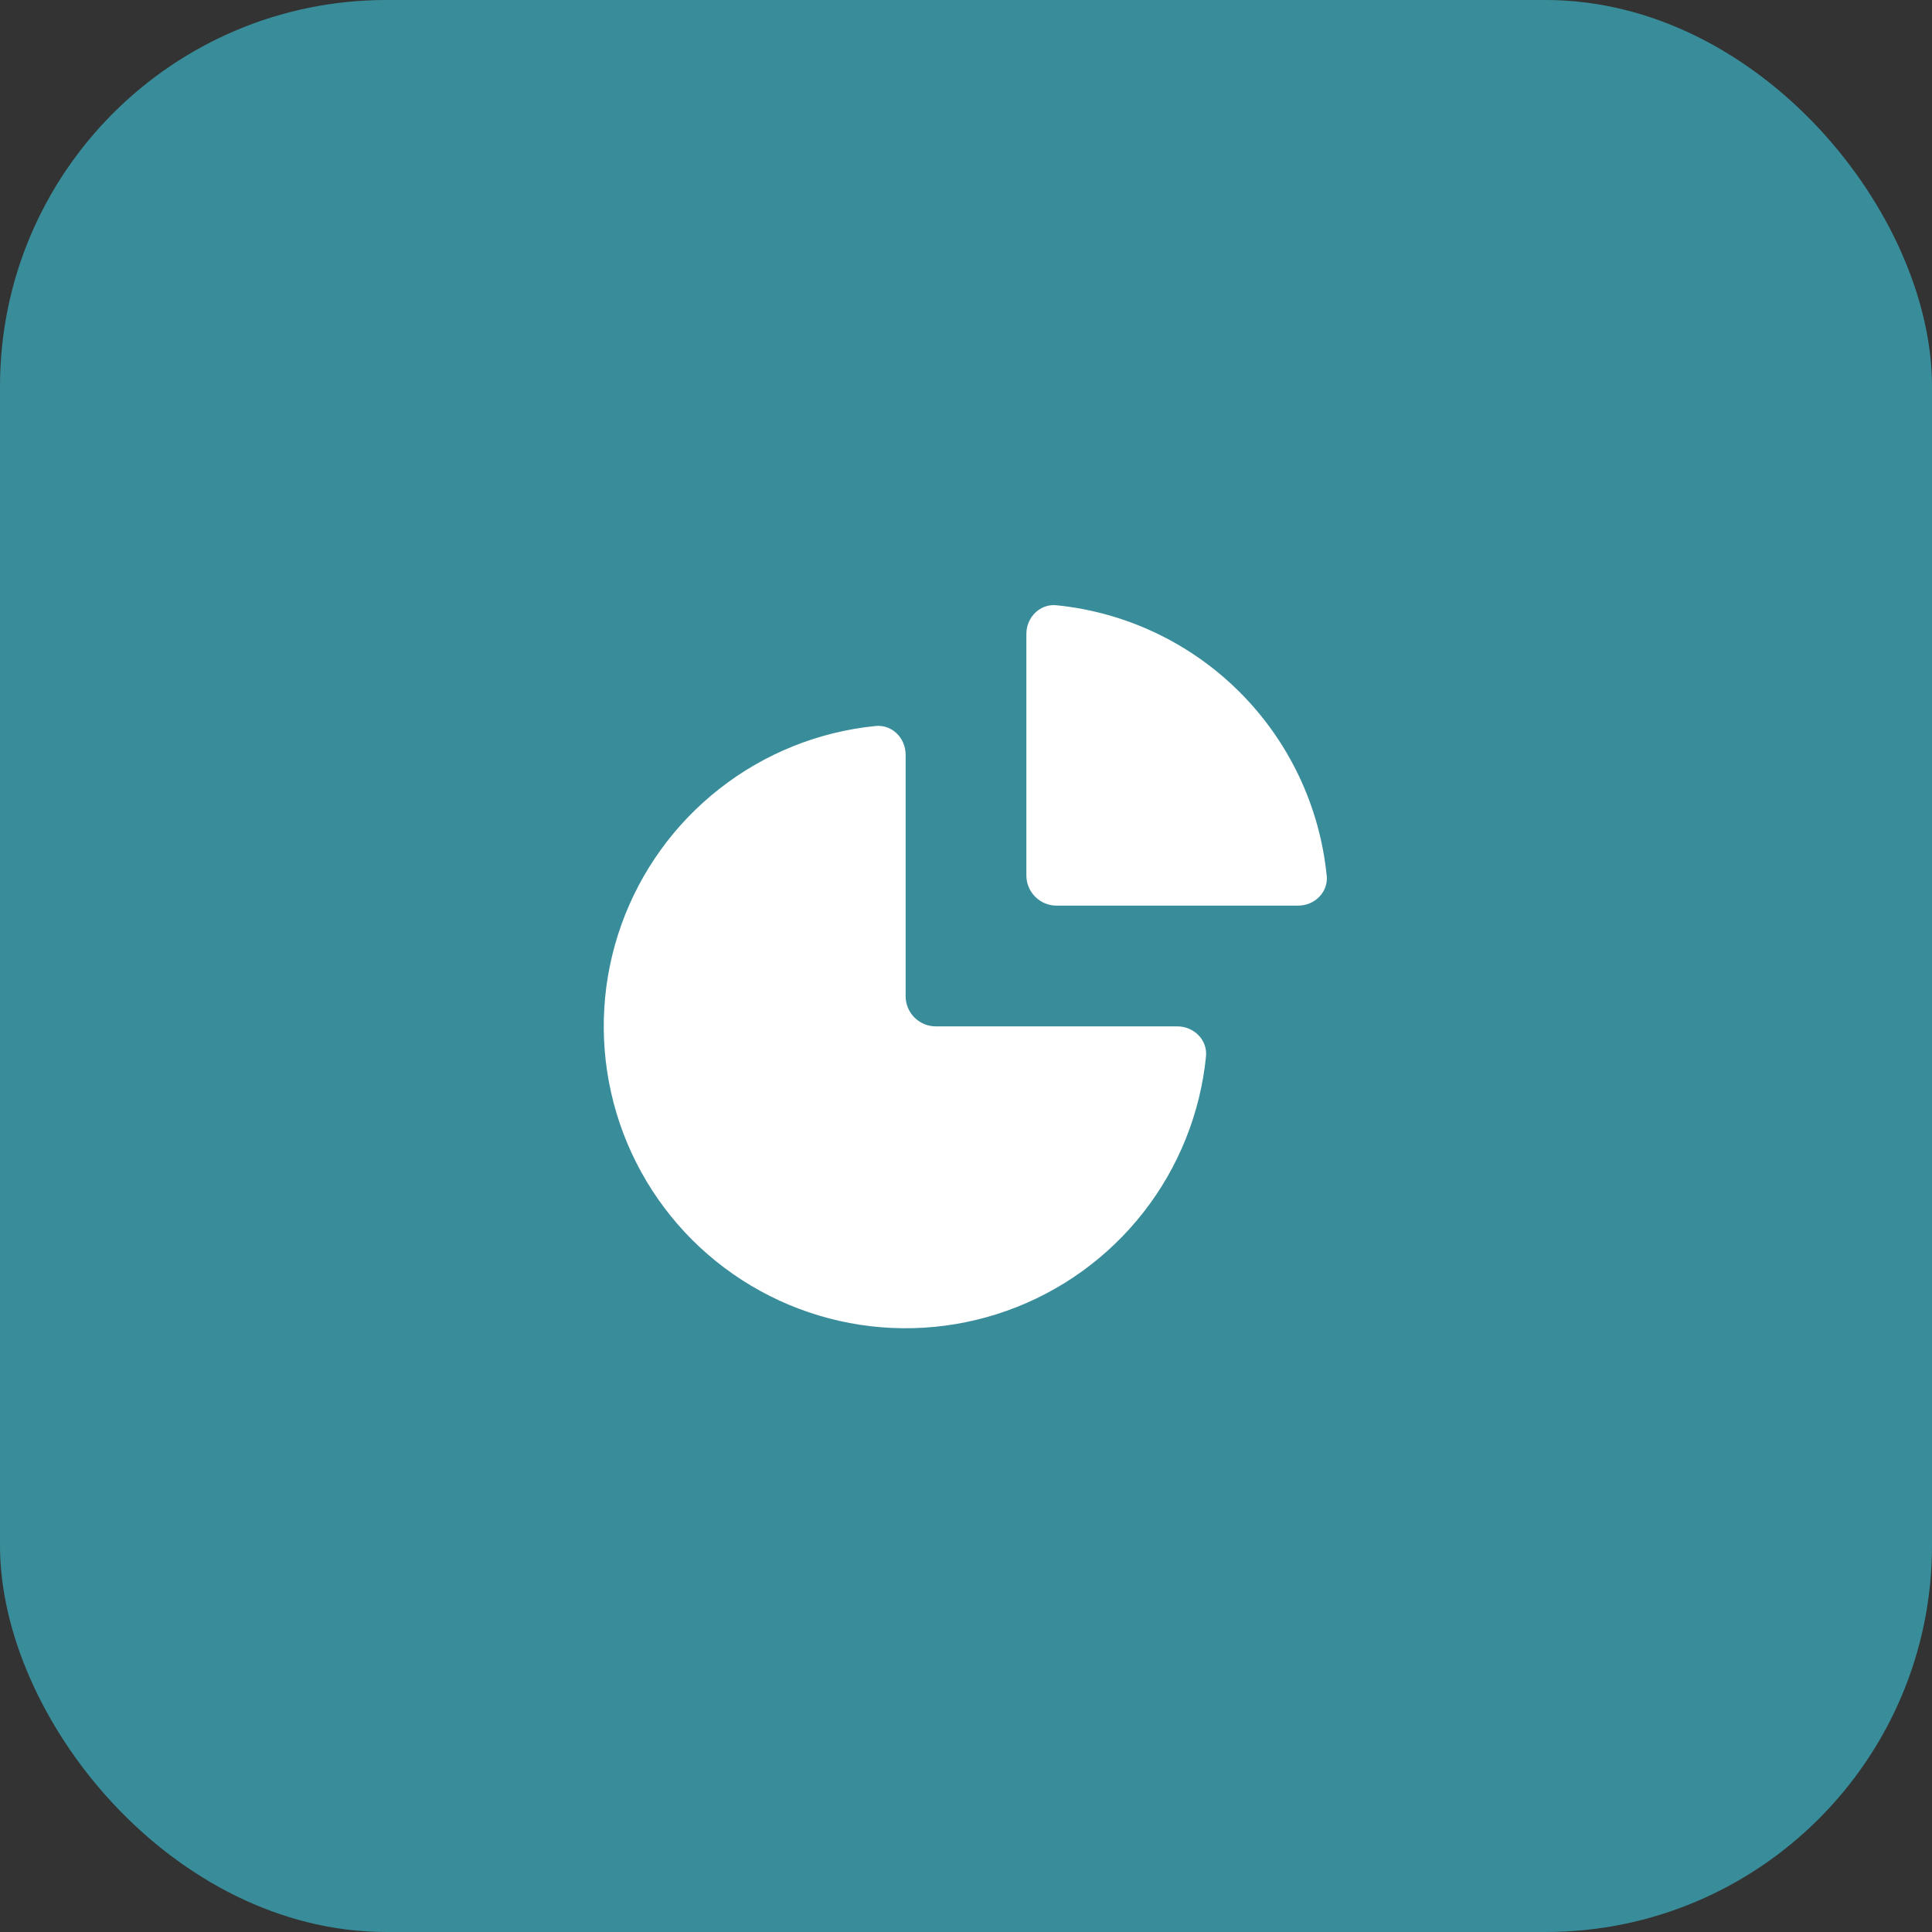
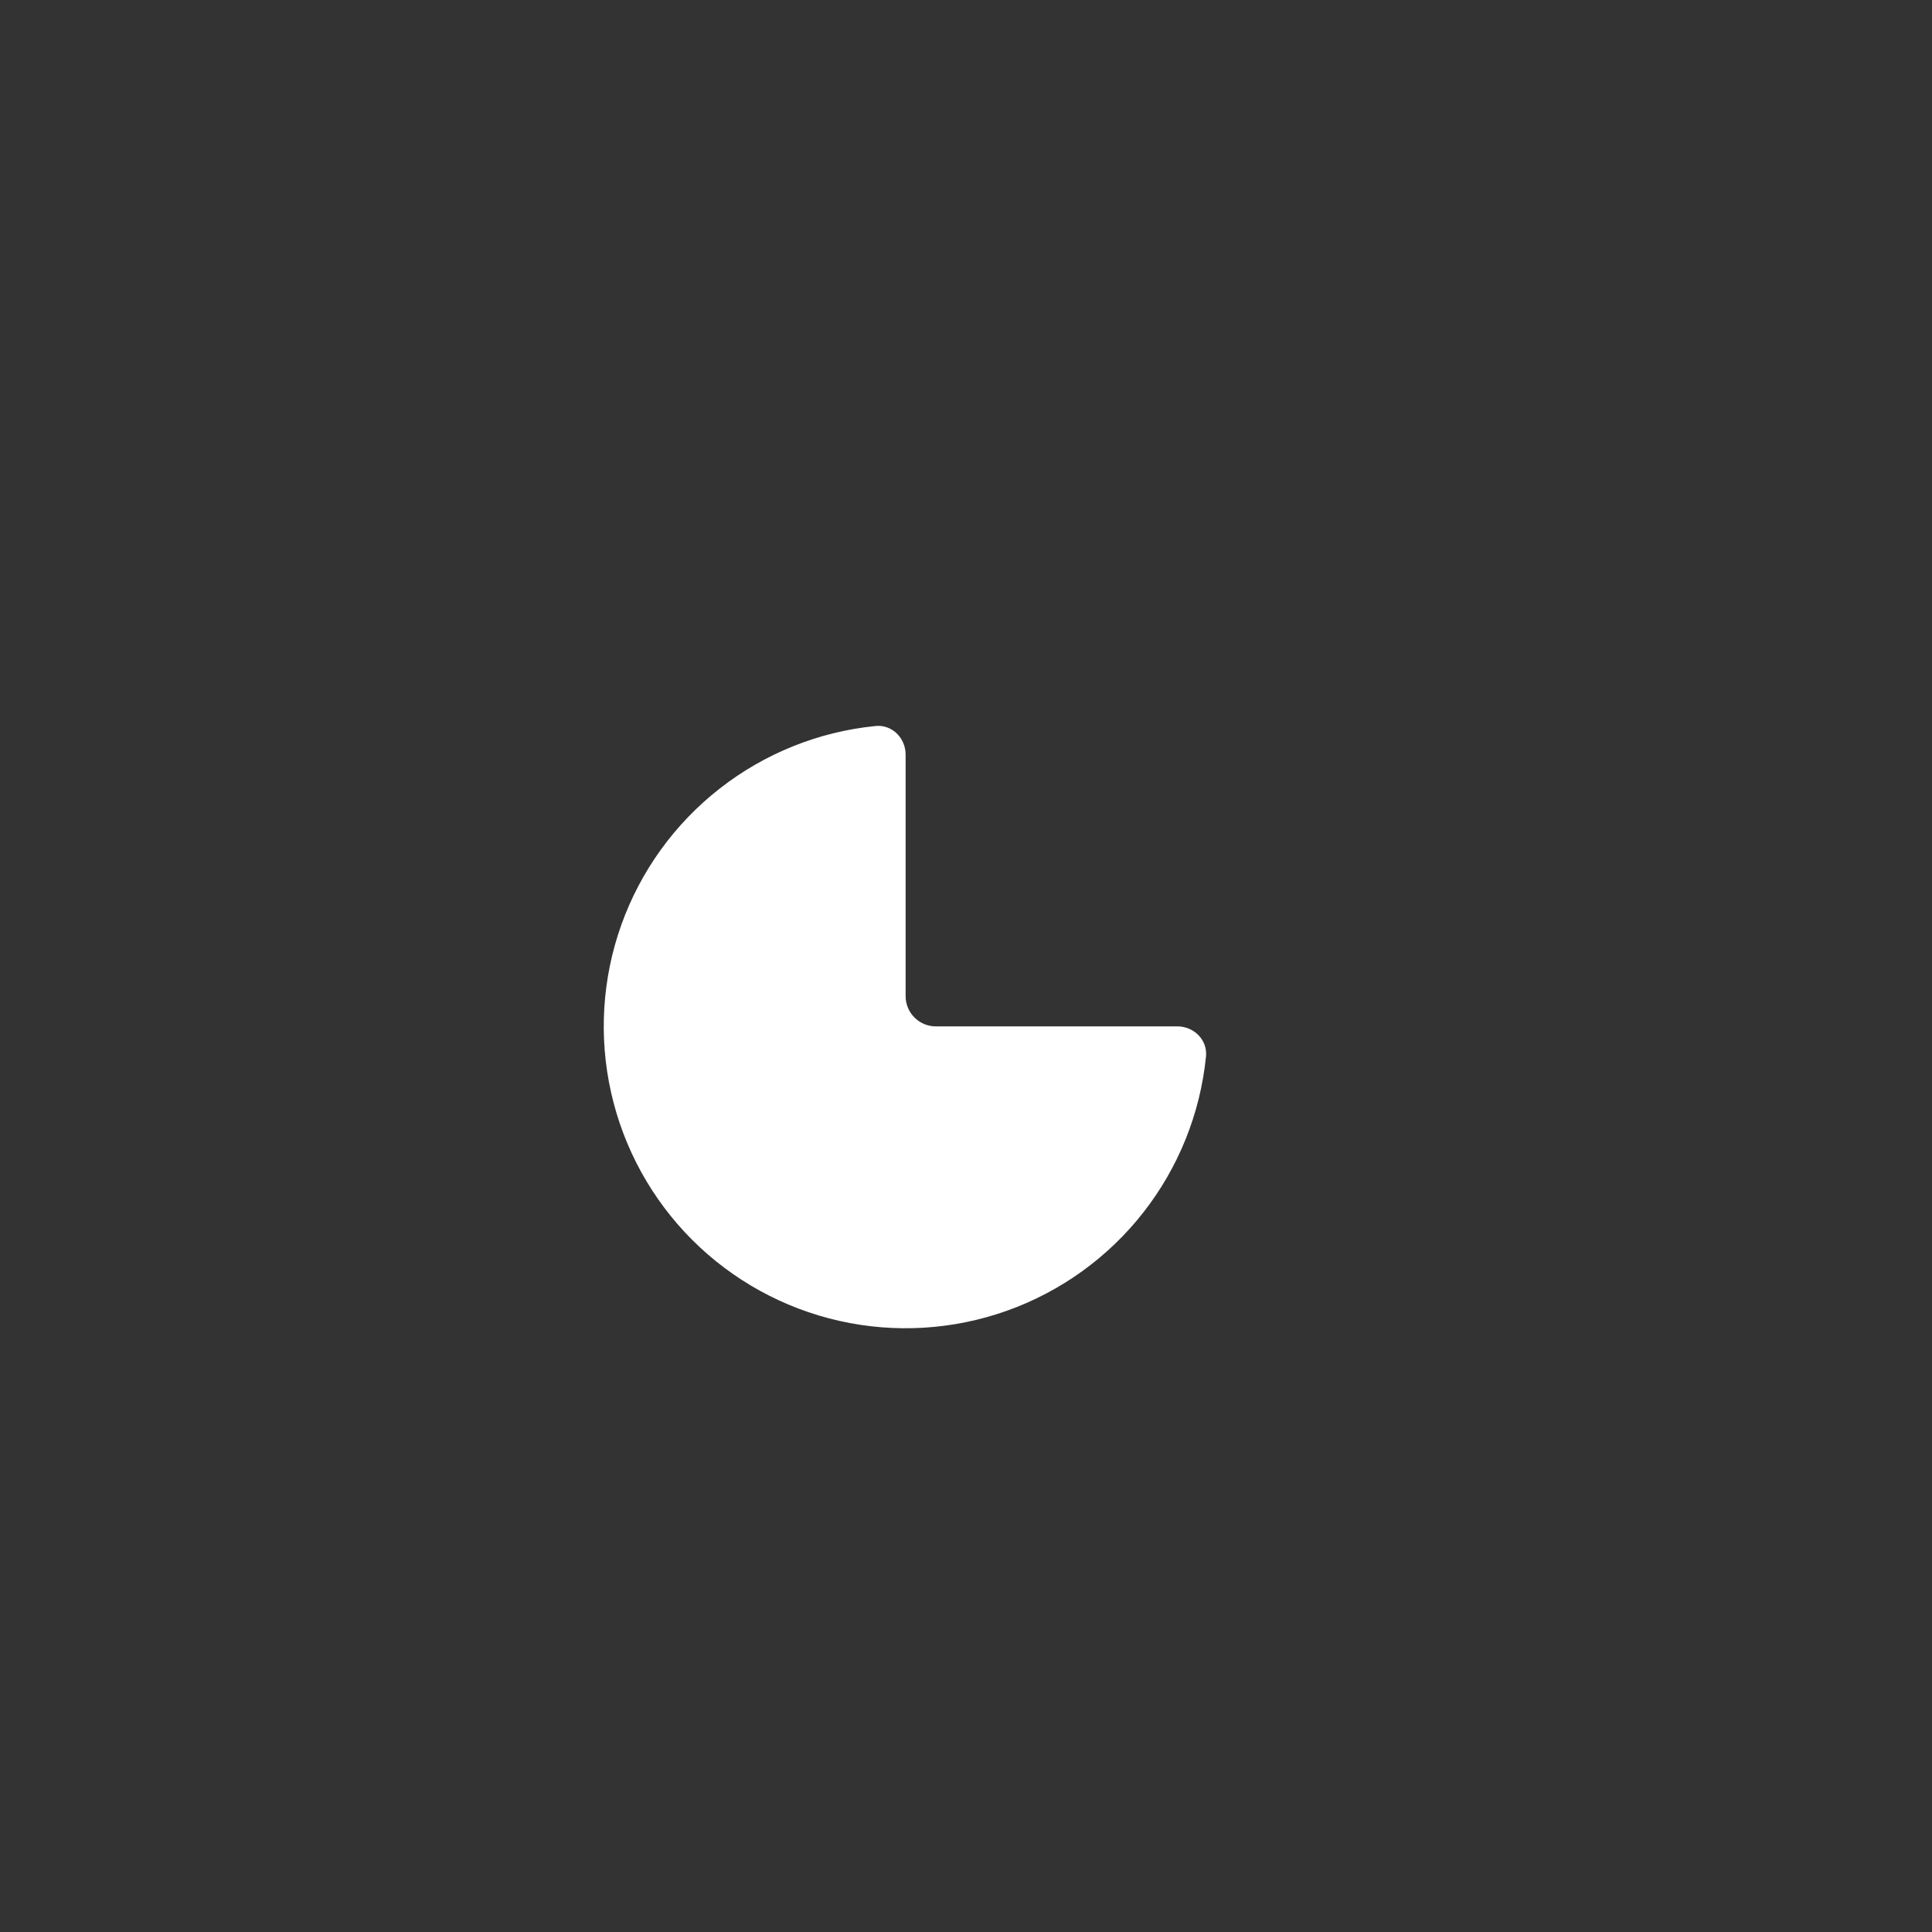
<svg xmlns="http://www.w3.org/2000/svg" width="60" height="60" viewBox="0 0 60 60" fill="none">
  <rect x="0" y="0" width="60" height="60" fill="#333333" stroke="none" />
-   <rect width="60" height="60" rx="12" fill="#398D9A" />
-   <path d="M41.203 27.188C41.256 27.705 40.83 28.125 40.312 28.125H32.812C32.564 28.125 32.325 28.026 32.15 27.85C31.974 27.675 31.875 27.436 31.875 27.188V19.688C31.875 19.17 32.297 18.744 32.812 18.797C34.964 19.014 36.974 19.968 38.502 21.497C40.031 23.026 40.984 25.036 41.201 27.188H41.203Z" fill="white" />
  <path d="M27.188 22.547C27.705 22.494 28.125 22.92 28.125 23.438V30.938C28.125 31.186 28.224 31.425 28.4 31.6C28.575 31.776 28.814 31.875 29.062 31.875H36.562C37.08 31.875 37.506 32.297 37.453 32.812C37.276 34.578 36.601 36.257 35.507 37.654C34.413 39.051 32.946 40.109 31.274 40.705C29.603 41.301 27.797 41.411 26.066 41.021C24.335 40.631 22.75 39.758 21.495 38.504C20.241 37.249 19.368 35.664 18.979 33.933C18.589 32.202 18.699 30.395 19.295 28.724C19.892 27.053 20.95 25.585 22.348 24.492C23.745 23.398 25.422 22.724 27.188 22.547Z" fill="white" />
</svg>